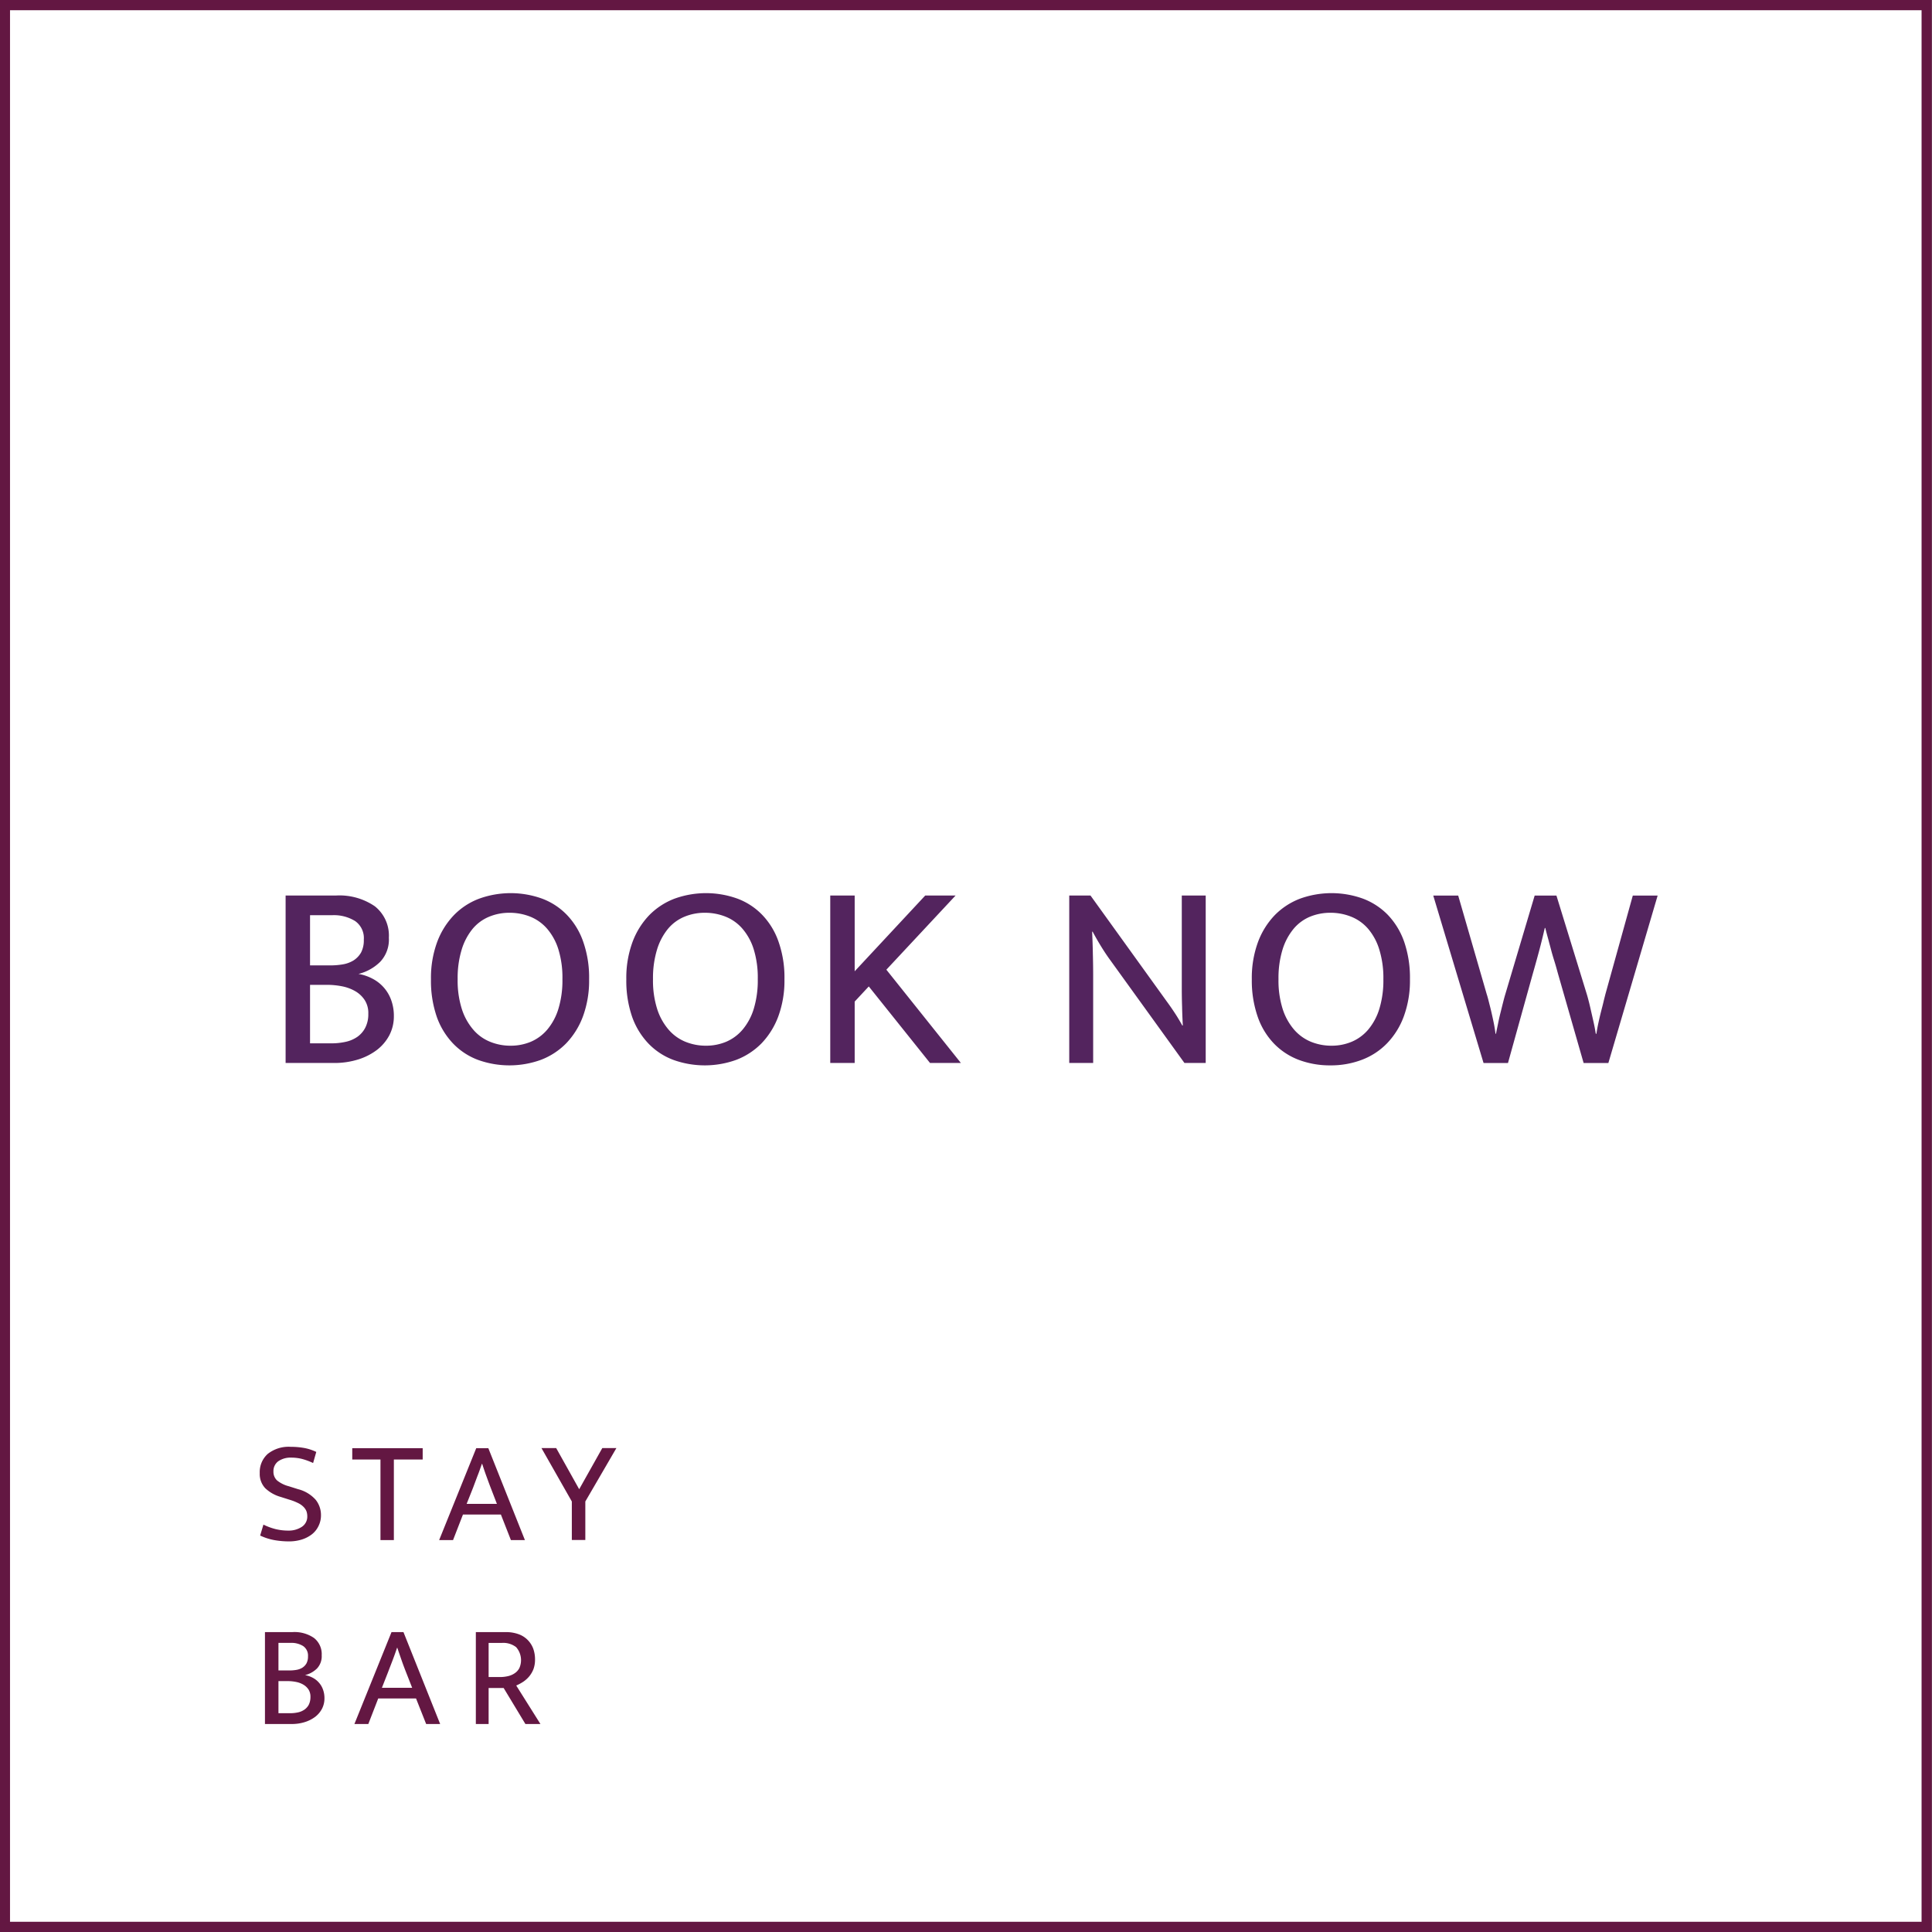
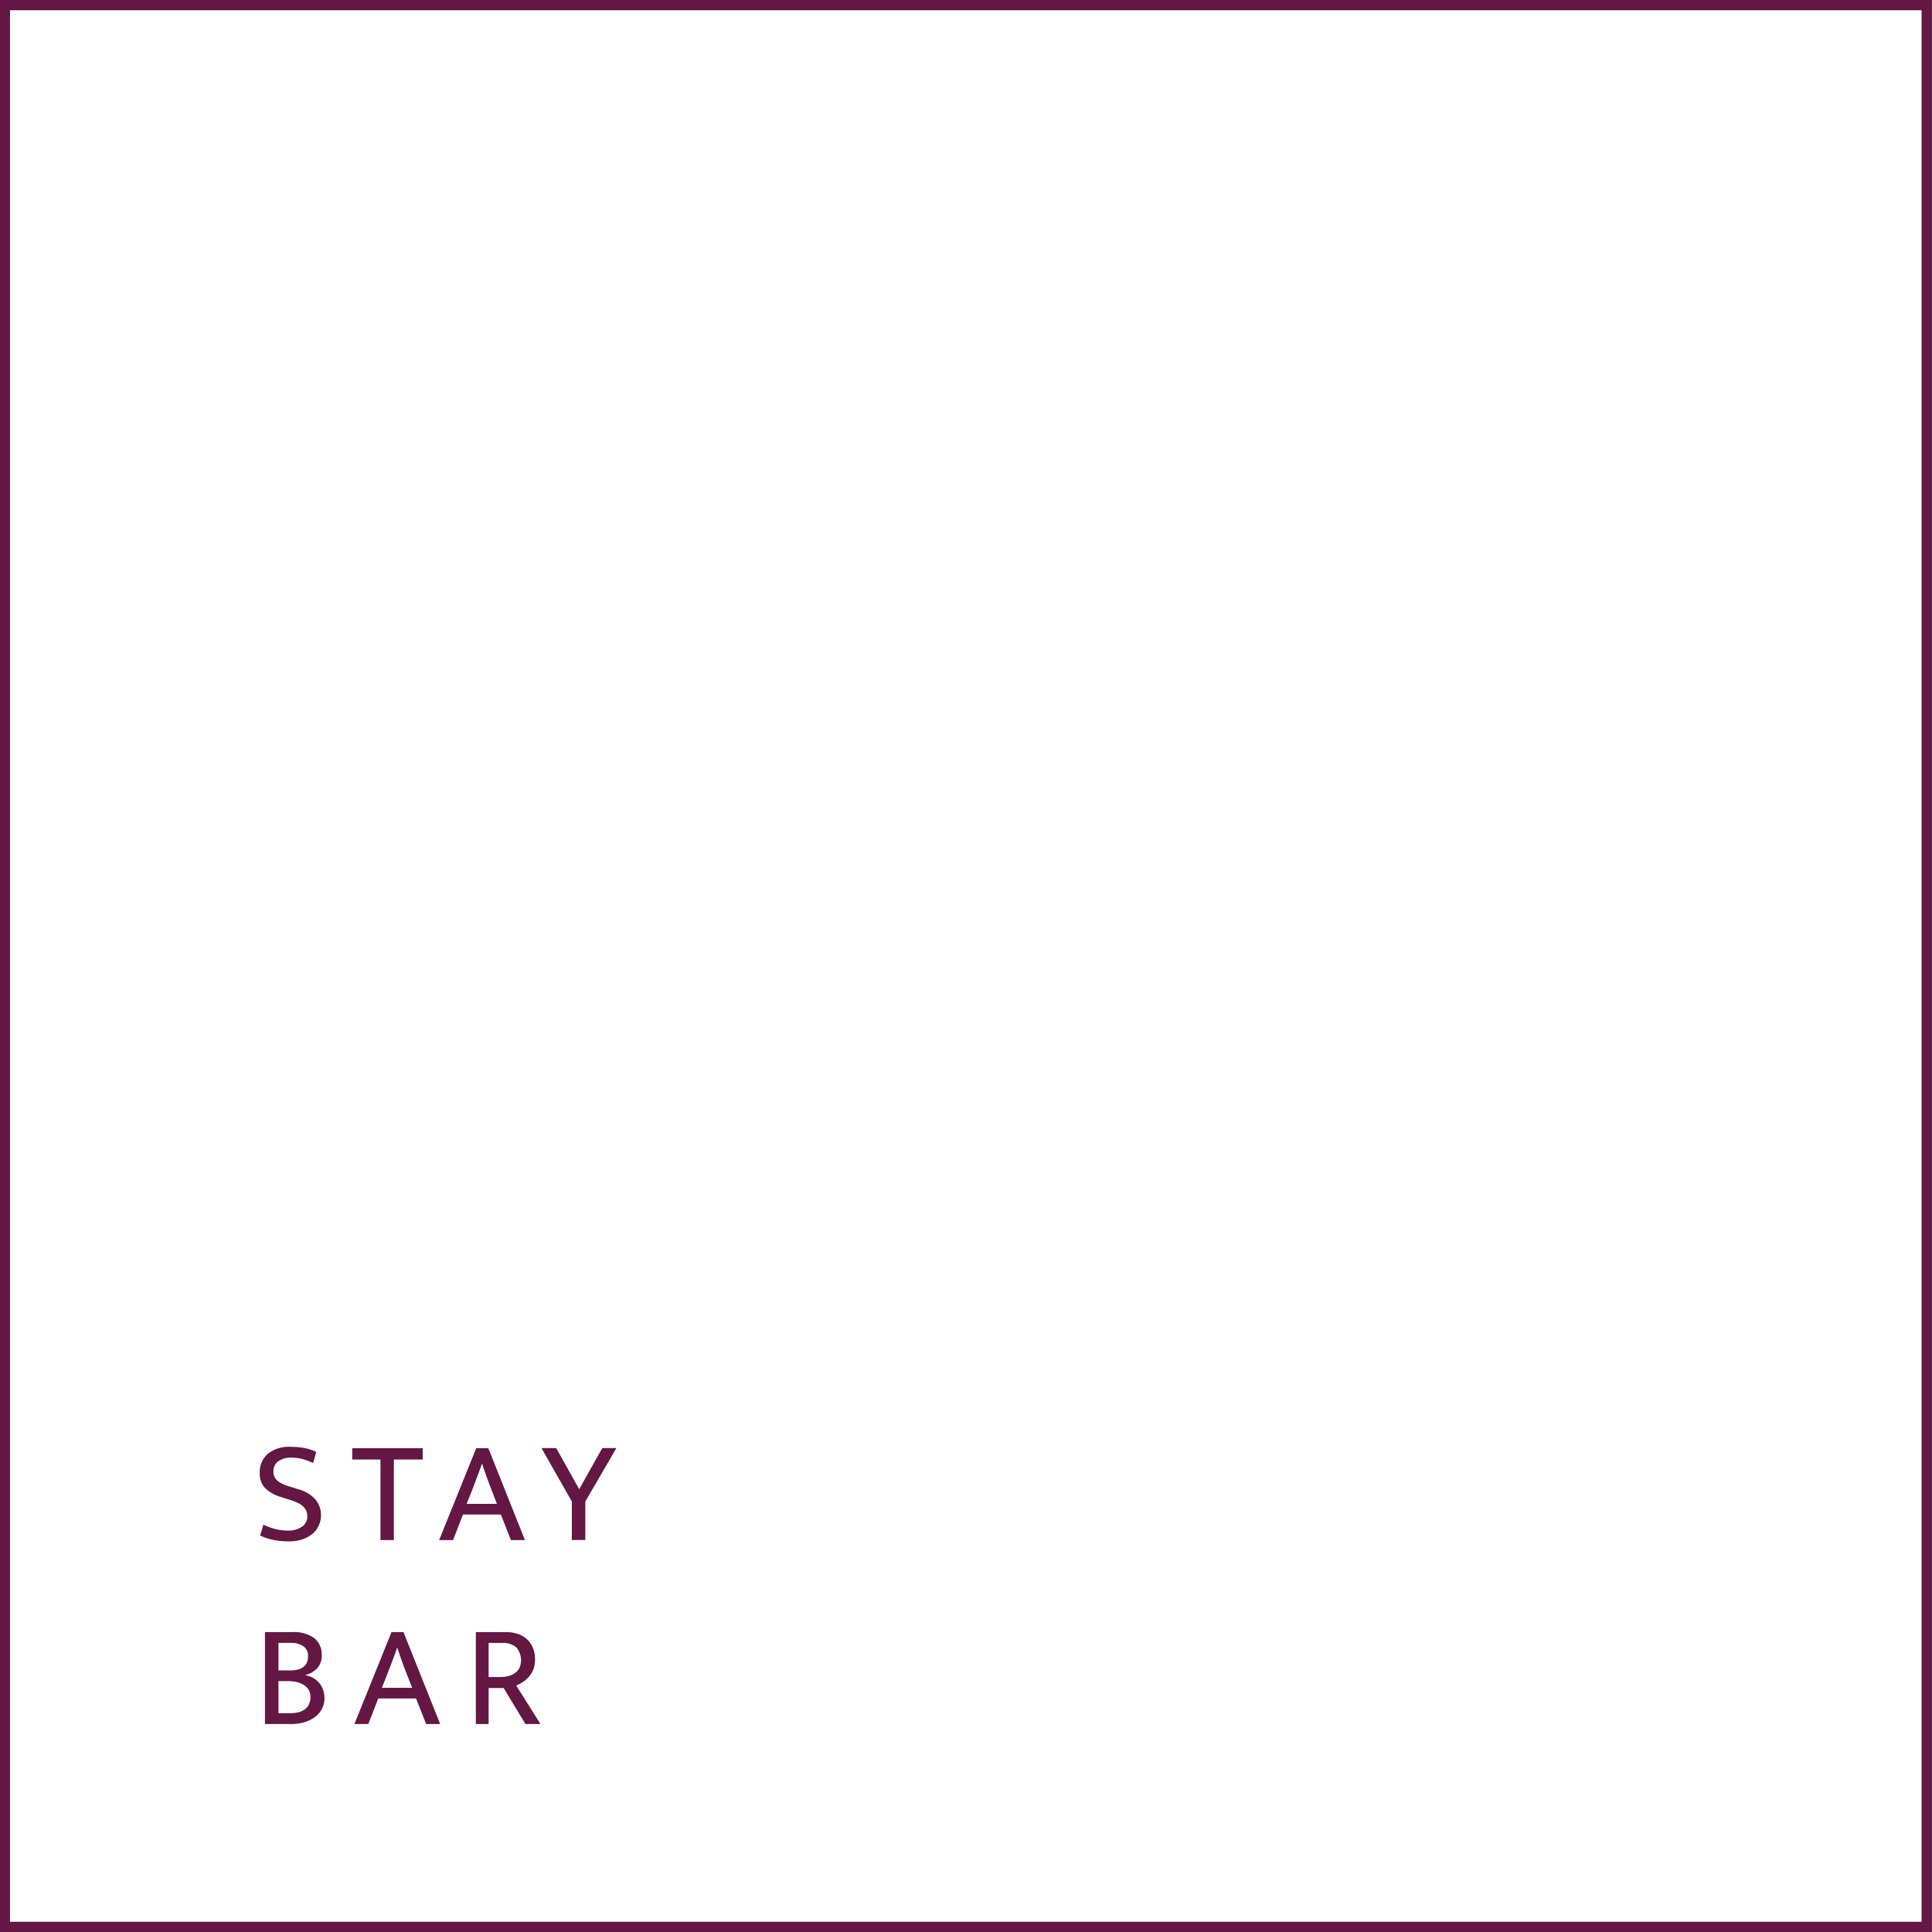
<svg xmlns="http://www.w3.org/2000/svg" id="btn_book2" width="189" height="189" viewBox="0 0 189 189">
  <rect x="0" y="0" width="189" height="189" fill="#808080" stroke="none" />
  <defs>
    <style>
      .cls-1 {
        fill: #fff;
        stroke: #631742;
        stroke-width: 1px;
      }

      .cls-1, .cls-2, .cls-3 {
        fill-rule: evenodd;
      }

      .cls-2 {
        fill: #53245e;
      }

      .cls-3 {
        fill: #631742;
      }
    </style>
  </defs>
  <path id="長方形_2" data-name="長方形 2" class="cls-1" d="M2489.36,56h188V244h-188V56Z" transform="translate(-2488.88 -55.5)" />
-   <path id="BOOK_NOW" data-name="BOOK NOW" class="cls-2" d="M2516.82,143.107v16.38h4.73a7.78,7.78,0,0,0,2.35-.338,5.983,5.983,0,0,0,1.85-.936,4.4,4.4,0,0,0,1.22-1.443,4,4,0,0,0,.44-1.859,4.5,4.5,0,0,0-.27-1.6,3.782,3.782,0,0,0-1.84-2.08,4.575,4.575,0,0,0-1.35-.455,4.58,4.58,0,0,0,2.12-1.183,3.156,3.156,0,0,0,.85-2.353,3.657,3.657,0,0,0-1.37-3.081,6.108,6.108,0,0,0-3.81-1.053h-4.92Zm2.39,1.924h2.16a3.939,3.939,0,0,1,2.25.572,2.028,2.028,0,0,1,.85,1.82,2.567,2.567,0,0,1-.27,1.261,2.239,2.239,0,0,1-.73.767,2.946,2.946,0,0,1-1.06.39,7.286,7.286,0,0,1-1.25.1h-1.95v-4.914Zm0,6.812h1.67a7.683,7.683,0,0,1,1.46.143,4.209,4.209,0,0,1,1.3.481,2.745,2.745,0,0,1,.92.871,2.338,2.338,0,0,1,.35,1.339,2.856,2.856,0,0,1-.3,1.365,2.474,2.474,0,0,1-.79.9,3.217,3.217,0,0,1-1.15.481,6.387,6.387,0,0,1-1.38.143h-2.08v-5.72Zm16.53-8.424a6.744,6.744,0,0,0-2.46,1.612,7.649,7.649,0,0,0-1.64,2.639,10.139,10.139,0,0,0-.6,3.627,10.791,10.791,0,0,0,.57,3.679,7.309,7.309,0,0,0,1.61,2.626,6.568,6.568,0,0,0,2.43,1.586,9.062,9.062,0,0,0,6.16-.013,6.915,6.915,0,0,0,2.46-1.612,7.649,7.649,0,0,0,1.64-2.639,10.139,10.139,0,0,0,.6-3.627,10.544,10.544,0,0,0-.58-3.679,7.155,7.155,0,0,0-1.6-2.626,6.568,6.568,0,0,0-2.43-1.586A9.062,9.062,0,0,0,2535.74,143.419Zm-1.7,4.992a5.914,5.914,0,0,1,1.06-2.028,4.16,4.16,0,0,1,1.62-1.2,5.131,5.131,0,0,1,2-.39,5.432,5.432,0,0,1,2.02.377,4.33,4.33,0,0,1,1.65,1.17,5.678,5.678,0,0,1,1.11,2.015,9.4,9.4,0,0,1,.4,2.938,9.532,9.532,0,0,1-.39,2.886,5.772,5.772,0,0,1-1.08,2.028,4.357,4.357,0,0,1-1.61,1.2,5.081,5.081,0,0,1-1.99.39,5.23,5.23,0,0,1-2.02-.39,4.258,4.258,0,0,1-1.65-1.2,5.812,5.812,0,0,1-1.11-2.028,9.212,9.212,0,0,1-.4-2.886A9.532,9.532,0,0,1,2534.04,148.411Zm20.81-4.992a6.915,6.915,0,0,0-2.46,1.612,7.649,7.649,0,0,0-1.64,2.639,10.139,10.139,0,0,0-.6,3.627,10.791,10.791,0,0,0,.57,3.679,7.309,7.309,0,0,0,1.61,2.626,6.568,6.568,0,0,0,2.43,1.586,9.062,9.062,0,0,0,6.16-.013,6.915,6.915,0,0,0,2.46-1.612,7.649,7.649,0,0,0,1.64-2.639,10.139,10.139,0,0,0,.6-3.627,10.544,10.544,0,0,0-.58-3.679,7.155,7.155,0,0,0-1.6-2.626,6.568,6.568,0,0,0-2.43-1.586A9.062,9.062,0,0,0,2554.85,143.419Zm-1.7,4.992a5.914,5.914,0,0,1,1.06-2.028,4.16,4.16,0,0,1,1.62-1.2,5.131,5.131,0,0,1,2-.39,5.432,5.432,0,0,1,2.02.377,4.256,4.256,0,0,1,1.65,1.17,5.678,5.678,0,0,1,1.11,2.015,9.4,9.4,0,0,1,.4,2.938,9.532,9.532,0,0,1-.39,2.886,5.772,5.772,0,0,1-1.08,2.028,4.357,4.357,0,0,1-1.61,1.2,5.081,5.081,0,0,1-1.99.39,5.267,5.267,0,0,1-2.02-.39,4.332,4.332,0,0,1-1.65-1.2,5.812,5.812,0,0,1-1.11-2.028,9.212,9.212,0,0,1-.4-2.886A9.532,9.532,0,0,1,2553.15,148.411Zm19.34,11.076v-6.006l1.38-1.482,5.99,7.488h3.02l-7.29-9.126,6.77-7.254h-2.97l-6.9,7.41v-7.41h-2.39v16.38h2.39Zm20.99,0h2.34v-8.476q0-1.092-.03-2.184c-0.01-.728-0.04-1.456-0.07-2.184h0.05q0.36,0.677.78,1.365t0.81,1.235l7.39,10.244h2.08v-16.38h-2.34v9.074q0,0.91.03,1.82c0.01,0.607.04,1.213,0.07,1.82h-0.05c-0.21-.381-0.44-0.771-0.7-1.17s-0.53-.789-0.81-1.17l-7.47-10.374h-2.08v16.38Zm22.56-16.068a6.915,6.915,0,0,0-2.46,1.612,7.649,7.649,0,0,0-1.64,2.639,10.139,10.139,0,0,0-.6,3.627,10.781,10.781,0,0,0,.58,3.679,7.155,7.155,0,0,0,1.6,2.626,6.65,6.65,0,0,0,2.43,1.586,8.624,8.624,0,0,0,3.08.533,8.51,8.51,0,0,0,3.08-.546,6.744,6.744,0,0,0,2.46-1.612,7.5,7.5,0,0,0,1.64-2.639,10.139,10.139,0,0,0,.6-3.627,10.791,10.791,0,0,0-.57-3.679,7.291,7.291,0,0,0-1.6-2.626,6.688,6.688,0,0,0-2.44-1.586A9.062,9.062,0,0,0,2616.04,143.419Zm-1.7,4.992a5.926,5.926,0,0,1,1.07-2.028,4.2,4.2,0,0,1,1.61-1.2,5.18,5.18,0,0,1,2.01-.39,5.38,5.38,0,0,1,2.01.377,4.289,4.289,0,0,1,1.66,1.17,5.665,5.665,0,0,1,1.1,2.015,9.385,9.385,0,0,1,.41,2.938,9.532,9.532,0,0,1-.39,2.886,5.772,5.772,0,0,1-1.08,2.028,4.311,4.311,0,0,1-1.62,1.2,5.046,5.046,0,0,1-1.99.39,5.3,5.3,0,0,1-2.02-.39,4.41,4.41,0,0,1-1.65-1.2,5.812,5.812,0,0,1-1.11-2.028,9.212,9.212,0,0,1-.4-2.886A9.532,9.532,0,0,1,2614.34,148.411Zm14.75-5.3,4.92,16.38h2.39l2.42-8.71q0.285-.988.6-2.158c0.21-.78.4-1.56,0.58-2.34h0.05q0.15,0.6.3,1.131c0.09,0.355.19,0.706,0.28,1.053s0.2,0.711.32,1.092,0.23,0.789.35,1.222l2.5,8.71h2.42l4.82-16.38h-2.43l-2.68,9.646c-0.05.208-.12,0.464-0.19,0.767s-0.16.633-.25,0.988-0.17.715-.25,1.079-0.14.711-.19,1.04h-0.06c-0.05-.312-0.11-0.65-0.19-1.014s-0.16-.719-0.24-1.066-0.15-.676-0.23-0.988-0.15-.581-0.22-0.806l-2.97-9.646h-2.13l-2.87,9.646c-0.07.225-.14,0.494-0.22,0.806s-0.16.646-.25,1-0.17.711-.24,1.066-0.15.689-.2,1h-0.05c-0.04-.312-0.09-0.646-0.16-1s-0.15-.711-0.23-1.066-0.17-.693-0.25-1.014-0.15-.585-0.22-0.793l-2.79-9.646h-2.44Z" transform="translate(-2488.88 -55.5)" />
  <path id="STAY_BAR" data-name="STAY BAR" class="cls-3" d="M2515.07,197.731a2.383,2.383,0,0,0-.78,1.877,2.025,2.025,0,0,0,.53,1.47,3.615,3.615,0,0,0,1.51.857l0.9,0.285a5.028,5.028,0,0,1,.83.328,1.871,1.871,0,0,1,.52.371,1.3,1.3,0,0,1,.28.422,1.474,1.474,0,0,1,.08.478,1.192,1.192,0,0,1-.55,1.056,2.33,2.33,0,0,1-1.31.357,5.181,5.181,0,0,1-1.23-.143,6.022,6.022,0,0,1-1.2-.442l-0.32,1.07a5.576,5.576,0,0,0,1.41.45,8.231,8.231,0,0,0,1.39.121,4.2,4.2,0,0,0,1.26-.178,3.156,3.156,0,0,0,1-.514,2.279,2.279,0,0,0,.65-0.814,2.333,2.333,0,0,0,.24-1.063,2.388,2.388,0,0,0-.51-1.492,3.419,3.419,0,0,0-1.74-1.049l-0.9-.285a3.03,3.03,0,0,1-1.15-.571,1.15,1.15,0,0,1-.35-0.871,1.191,1.191,0,0,1,.47-1,2.114,2.114,0,0,1,1.29-.357,4.241,4.241,0,0,1,1.01.121,6.211,6.211,0,0,1,1.11.407l0.31-1.085a4.658,4.658,0,0,0-1.21-.392,7.419,7.419,0,0,0-1.28-.107A3.293,3.293,0,0,0,2515.07,197.731Zm8.27-.564v1.113h2.76v7.88h1.31v-7.88h2.82v-1.113h-6.89Zm8.5,8.993h1.36l0.97-2.5h3.71l0.98,2.5h1.37l-3.58-8.993h-1.18Zm3.31-5.1q0.24-.642.45-1.2c0.15-.371.28-0.757,0.42-1.156h0.03c0.13,0.4.26,0.79,0.4,1.17s0.28,0.776.44,1.185l0.6,1.556h-2.96Zm6.7-3.9,2.97,5.224v3.769h1.32v-3.769l3.04-5.224h-1.38l-2.26,4.025-2.25-4.025h-1.44Zm-27.05,18v8.993h2.61a4.221,4.221,0,0,0,1.28-.186,3.348,3.348,0,0,0,1.02-.514,2.424,2.424,0,0,0,.67-0.792,2.186,2.186,0,0,0,.24-1.021,2.438,2.438,0,0,0-.15-0.877,2,2,0,0,0-.41-0.678,2.065,2.065,0,0,0-.6-0.464,2.457,2.457,0,0,0-.74-0.25,2.528,2.528,0,0,0,1.17-.65,1.739,1.739,0,0,0,.46-1.291,2.006,2.006,0,0,0-.75-1.692,3.361,3.361,0,0,0-2.09-.578h-2.71Zm1.32,1.056h1.19a2.165,2.165,0,0,1,1.23.314,1.124,1.124,0,0,1,.47,1,1.4,1.4,0,0,1-.15.692,1.234,1.234,0,0,1-.4.421,1.6,1.6,0,0,1-.58.214,4.049,4.049,0,0,1-.69.057h-1.07v-2.7Zm0,3.74h0.91a4.019,4.019,0,0,1,.8.079,2.236,2.236,0,0,1,.72.264,1.549,1.549,0,0,1,.51.478,1.3,1.3,0,0,1,.19.735,1.689,1.689,0,0,1-.16.749,1.391,1.391,0,0,1-.44.493,1.751,1.751,0,0,1-.63.264,3.559,3.559,0,0,1-.76.078h-1.14v-3.14Zm7.43,4.2h1.36l0.97-2.5h3.7l0.99,2.5h1.37l-3.59-8.993h-1.17Zm3.3-5.1c0.16-.428.32-0.828,0.46-1.2s0.28-.757.41-1.156h0.03c0.13,0.4.27,0.79,0.4,1.17s0.28,0.776.44,1.185l0.61,1.556h-2.96Zm8.58,5.1h1.25v-3.526h1.47l2.13,3.526h1.47l-2.37-3.769a4.25,4.25,0,0,0,.68-0.364,2.744,2.744,0,0,0,.59-0.528,2.634,2.634,0,0,0,.42-0.721,2.7,2.7,0,0,0,.15-0.927,3.118,3.118,0,0,0-.18-1.078,2.441,2.441,0,0,0-.55-0.849,2.352,2.352,0,0,0-.89-0.557,3.552,3.552,0,0,0-1.24-.2h-2.93v8.993Zm1.25-7.937h1.3a2.064,2.064,0,0,1,1.39.414,1.926,1.926,0,0,1,.32,2.041,1.362,1.362,0,0,1-.45.507,1.892,1.892,0,0,1-.65.286,3.53,3.53,0,0,1-.83.092h-1.08v-3.34Z" transform="translate(-2488.88 -55.5)" />
</svg>